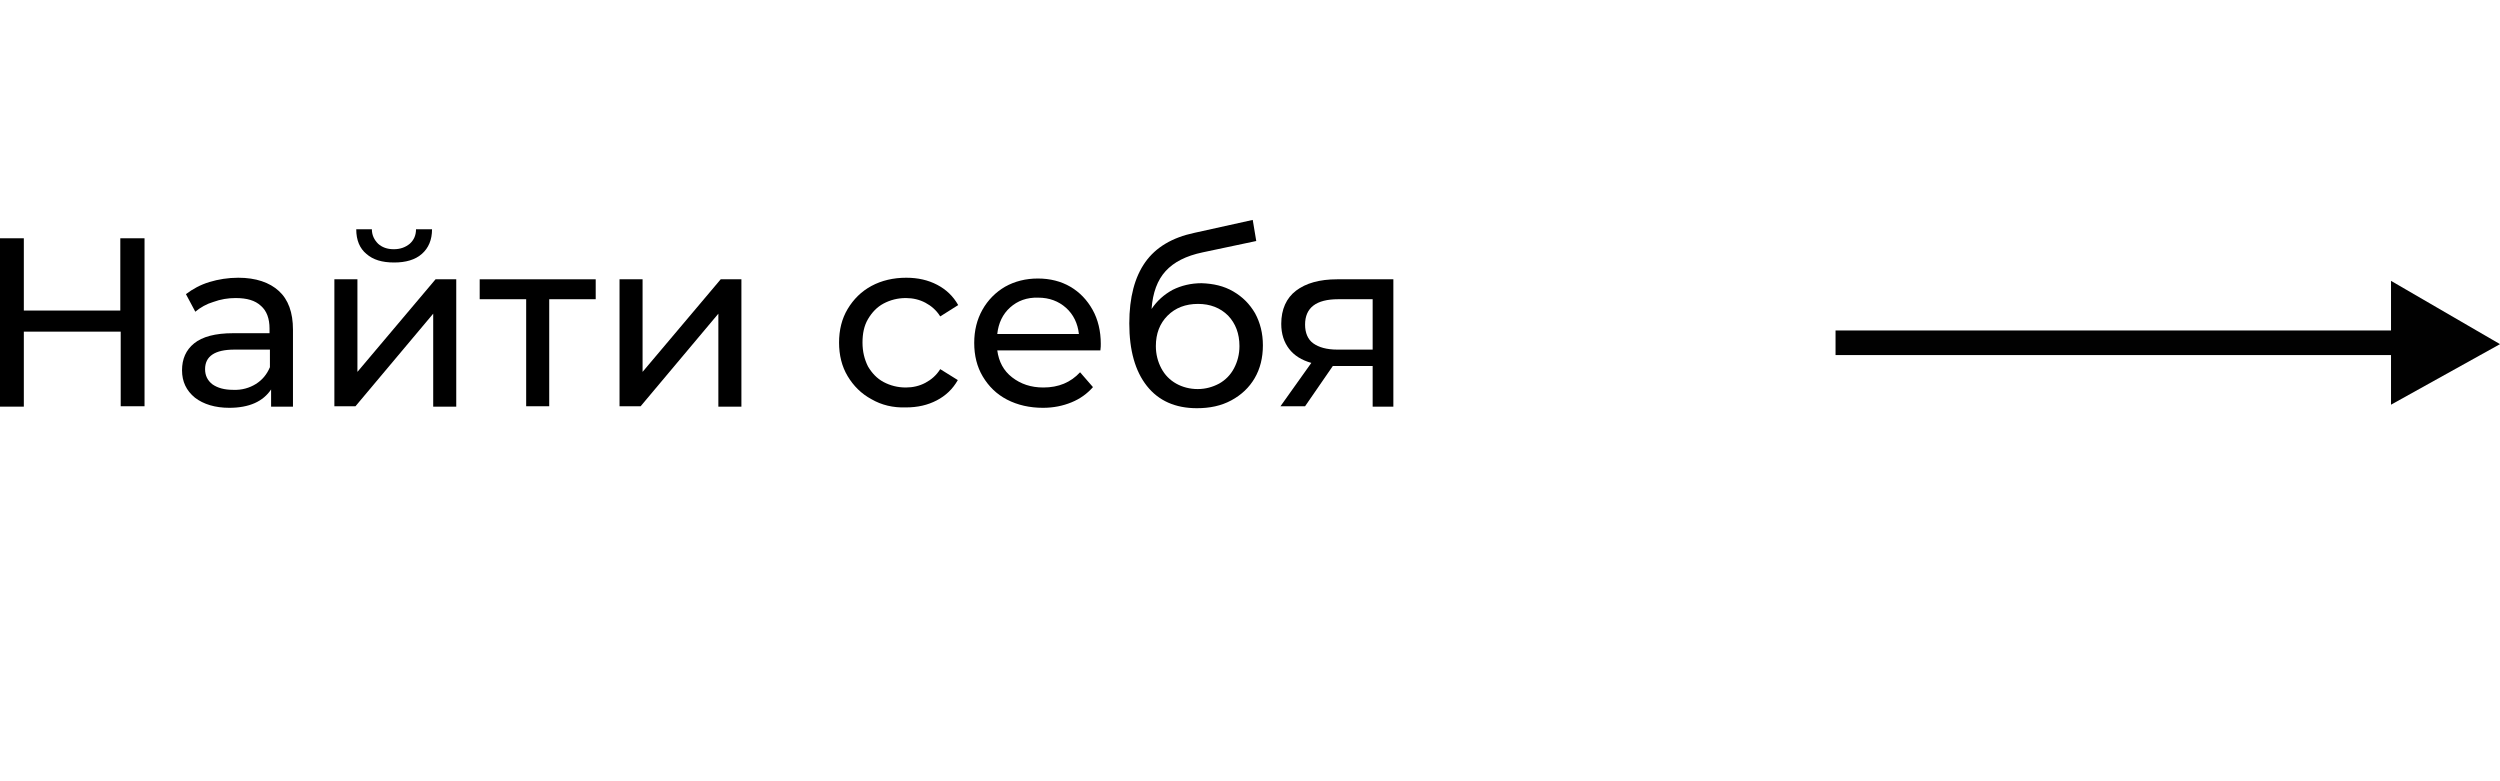
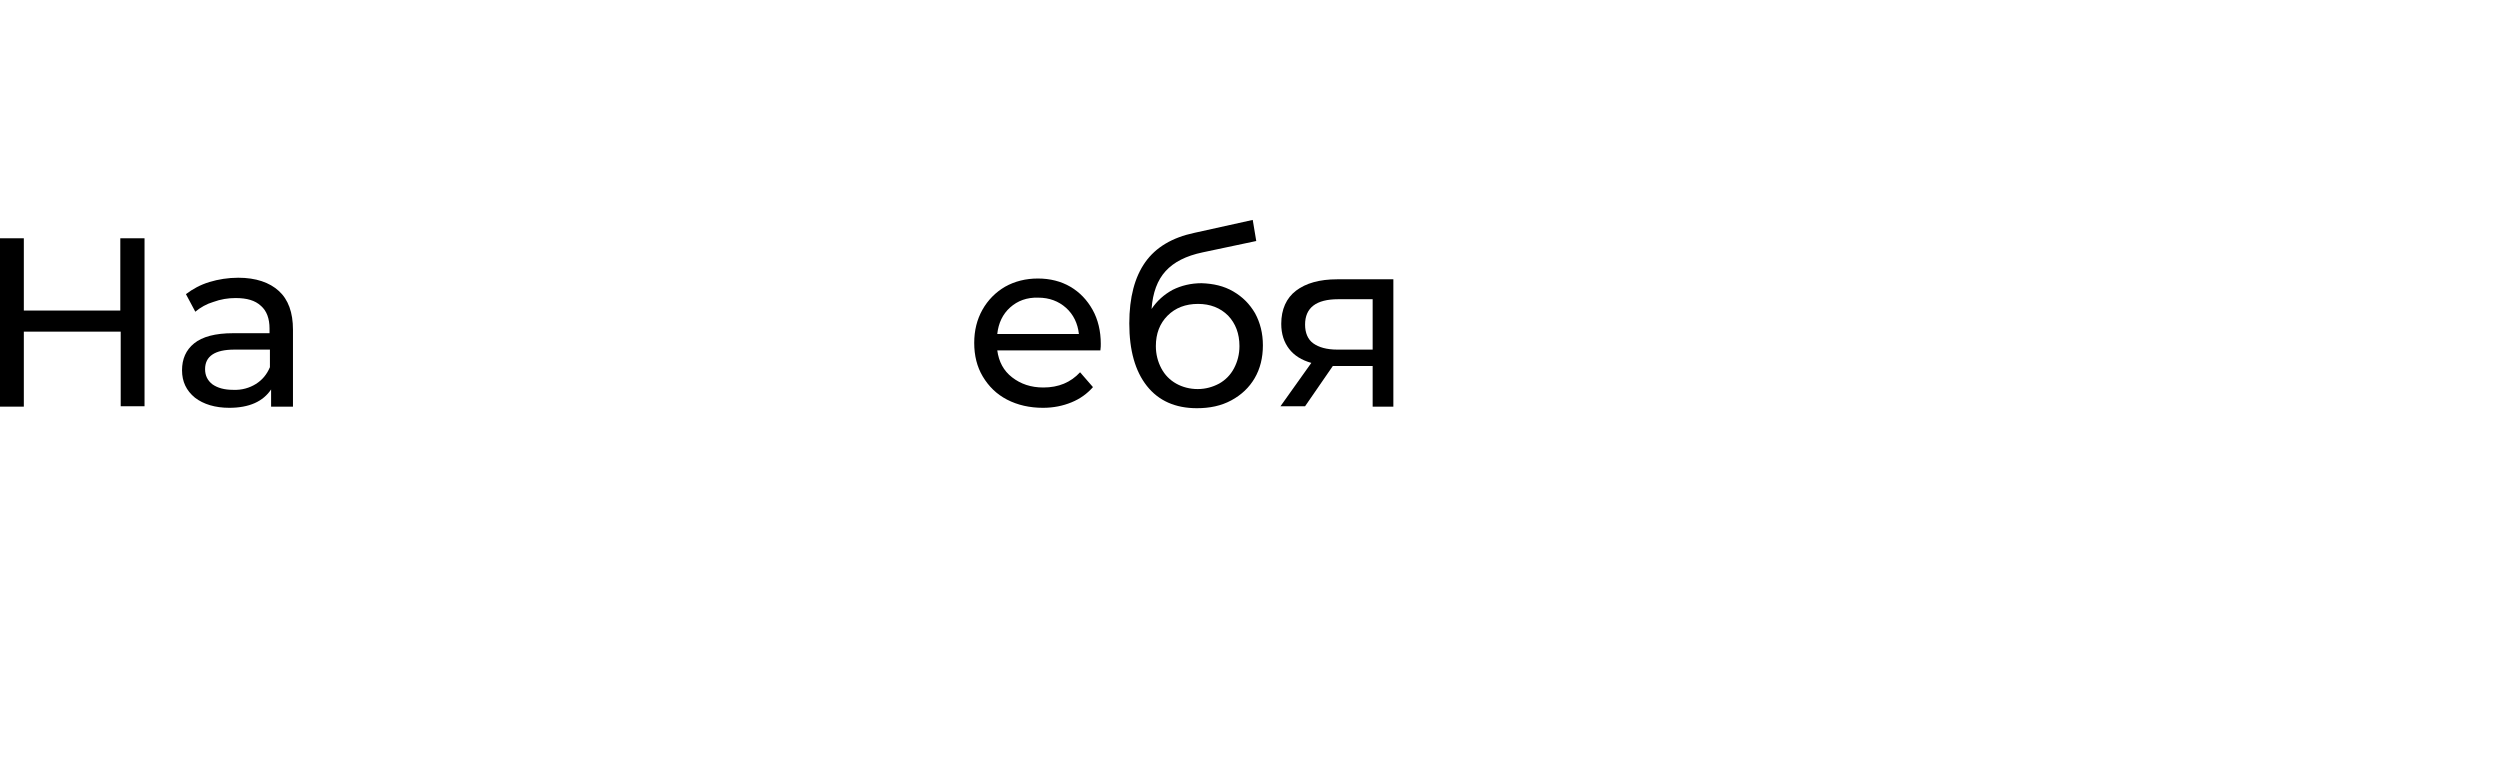
<svg xmlns="http://www.w3.org/2000/svg" id="Слой_1" x="0px" y="0px" viewBox="0 0 64 20" style="enable-background:new 0 0 64 20;" xml:space="preserve">
  <style type="text/css"> .st0{fill:#010101;} </style>
  <g>
    <path d="M3.7,6.1v4.3H3.09V8.49H0.61v1.92H0V6.1h0.61v1.85h2.47V6.1H3.7z" />
    <path d="M7.14,7.45C7.38,7.67,7.5,8,7.5,8.44v1.97H6.94V9.97c-0.1,0.15-0.24,0.27-0.42,0.35c-0.18,0.08-0.4,0.12-0.65,0.12 c-0.36,0-0.66-0.09-0.88-0.26C4.77,10,4.66,9.77,4.66,9.48s0.1-0.52,0.31-0.69c0.21-0.17,0.54-0.26,1-0.26h0.93V8.41 c0-0.25-0.07-0.45-0.22-0.58c-0.15-0.14-0.36-0.2-0.65-0.2c-0.19,0-0.38,0.03-0.57,0.1C5.29,7.78,5.13,7.87,5,7.98L4.76,7.53 c0.17-0.13,0.37-0.24,0.6-0.31C5.59,7.15,5.84,7.11,6.1,7.11C6.55,7.11,6.9,7.23,7.14,7.45z M6.55,9.83 c0.16-0.1,0.28-0.24,0.36-0.43V8.95H6c-0.5,0-0.75,0.17-0.75,0.5c0,0.16,0.06,0.29,0.19,0.39c0.13,0.09,0.3,0.14,0.53,0.14 C6.19,9.99,6.39,9.93,6.55,9.83z" />
-     <path d="M8.56,7.15h0.59v2.37l2-2.37h0.53v3.26h-0.59V8.03L9.1,10.4H8.56V7.15z M9.38,6.5C9.21,6.36,9.12,6.15,9.12,5.87h0.4 c0,0.15,0.06,0.27,0.16,0.37c0.1,0.09,0.23,0.14,0.4,0.14c0.17,0,0.3-0.05,0.41-0.14c0.1-0.09,0.16-0.21,0.16-0.37h0.41 c0,0.27-0.09,0.48-0.26,0.63c-0.17,0.15-0.41,0.22-0.71,0.22C9.78,6.72,9.55,6.65,9.38,6.5z" />
-     <path d="M15.25,7.66h-1.19v2.74h-0.59V7.66h-1.19V7.15h2.97V7.66z" />
-     <path d="M15.86,7.15h0.59v2.37l2-2.37h0.53v3.26h-0.59V8.03L16.4,10.4h-0.54V7.15z" />
-     <path d="M22.31,10.22c-0.26-0.14-0.46-0.34-0.61-0.59c-0.15-0.25-0.22-0.54-0.22-0.86c0-0.32,0.07-0.61,0.22-0.86 c0.15-0.25,0.35-0.45,0.61-0.59c0.26-0.14,0.56-0.21,0.89-0.21c0.3,0,0.56,0.06,0.79,0.18c0.23,0.12,0.41,0.29,0.54,0.52L24.07,8.1 c-0.1-0.16-0.23-0.27-0.38-0.35c-0.15-0.08-0.32-0.12-0.5-0.12c-0.21,0-0.4,0.05-0.57,0.14c-0.17,0.09-0.3,0.23-0.4,0.4 c-0.1,0.17-0.14,0.37-0.14,0.6c0,0.23,0.05,0.43,0.14,0.61c0.1,0.17,0.23,0.31,0.4,0.4c0.17,0.09,0.36,0.14,0.57,0.14 c0.18,0,0.35-0.04,0.5-0.12c0.15-0.08,0.28-0.19,0.38-0.35l0.45,0.28c-0.13,0.23-0.31,0.4-0.54,0.52 c-0.23,0.12-0.49,0.18-0.79,0.18C22.86,10.44,22.57,10.37,22.31,10.22z" />
    <path d="M28.17,8.97h-2.64c0.04,0.29,0.16,0.52,0.38,0.69c0.22,0.17,0.48,0.26,0.8,0.26c0.39,0,0.7-0.13,0.94-0.39l0.33,0.38 c-0.15,0.17-0.33,0.3-0.55,0.39c-0.22,0.09-0.46,0.14-0.73,0.14c-0.34,0-0.65-0.07-0.92-0.21c-0.27-0.14-0.47-0.34-0.62-0.59 c-0.15-0.25-0.22-0.54-0.22-0.86c0-0.32,0.07-0.6,0.21-0.85c0.14-0.25,0.34-0.45,0.58-0.59c0.25-0.14,0.53-0.21,0.84-0.21 c0.31,0,0.59,0.07,0.83,0.21c0.24,0.14,0.43,0.34,0.57,0.59c0.14,0.25,0.21,0.55,0.21,0.87C28.18,8.84,28.18,8.9,28.17,8.97z M25.86,7.87c-0.19,0.17-0.3,0.4-0.33,0.68h2.09c-0.03-0.27-0.14-0.5-0.33-0.67c-0.19-0.17-0.43-0.26-0.71-0.26 C26.29,7.61,26.05,7.7,25.86,7.87z" />
    <path d="M31.57,7.46c0.24,0.14,0.42,0.32,0.56,0.56c0.13,0.24,0.2,0.51,0.2,0.82c0,0.32-0.07,0.6-0.21,0.84 c-0.14,0.24-0.34,0.43-0.6,0.57c-0.26,0.14-0.55,0.2-0.88,0.2c-0.55,0-0.98-0.19-1.28-0.57c-0.3-0.38-0.45-0.91-0.45-1.6 c0-0.67,0.14-1.19,0.41-1.57c0.27-0.38,0.69-0.63,1.26-0.75l1.49-0.33l0.09,0.54l-1.37,0.29c-0.43,0.09-0.74,0.25-0.95,0.48 c-0.21,0.23-0.33,0.55-0.36,0.97c0.14-0.21,0.32-0.37,0.54-0.49c0.22-0.11,0.47-0.17,0.74-0.17C31.06,7.26,31.33,7.32,31.57,7.46z M31.21,9.82c0.16-0.09,0.29-0.22,0.38-0.39c0.09-0.17,0.14-0.36,0.14-0.57c0-0.32-0.1-0.58-0.29-0.78c-0.2-0.2-0.46-0.3-0.77-0.3 c-0.32,0-0.58,0.1-0.78,0.3c-0.2,0.2-0.3,0.46-0.3,0.78c0,0.21,0.05,0.4,0.14,0.57c0.09,0.17,0.22,0.3,0.38,0.39 c0.16,0.09,0.35,0.14,0.55,0.14C30.86,9.96,31.04,9.91,31.21,9.82z" />
    <path d="M35.67,7.15v3.26h-0.53V9.37h-0.95h-0.07l-0.71,1.03h-0.63l0.79-1.11C33.32,9.22,33.13,9.1,33,8.93 c-0.13-0.17-0.2-0.38-0.2-0.64c0-0.37,0.13-0.66,0.38-0.85c0.25-0.19,0.6-0.29,1.05-0.29H35.67z M33.62,8.79 c0.14,0.1,0.34,0.16,0.62,0.16h0.9V7.66h-0.88c-0.57,0-0.85,0.22-0.85,0.65C33.41,8.52,33.48,8.69,33.62,8.79z" />
  </g>
-   <polygon class="st0" points="64,8.81 61.21,7.19 61.21,8.46 46.99,8.46 46.99,9.09 61.21,9.09 61.21,10.36 " />
</svg>